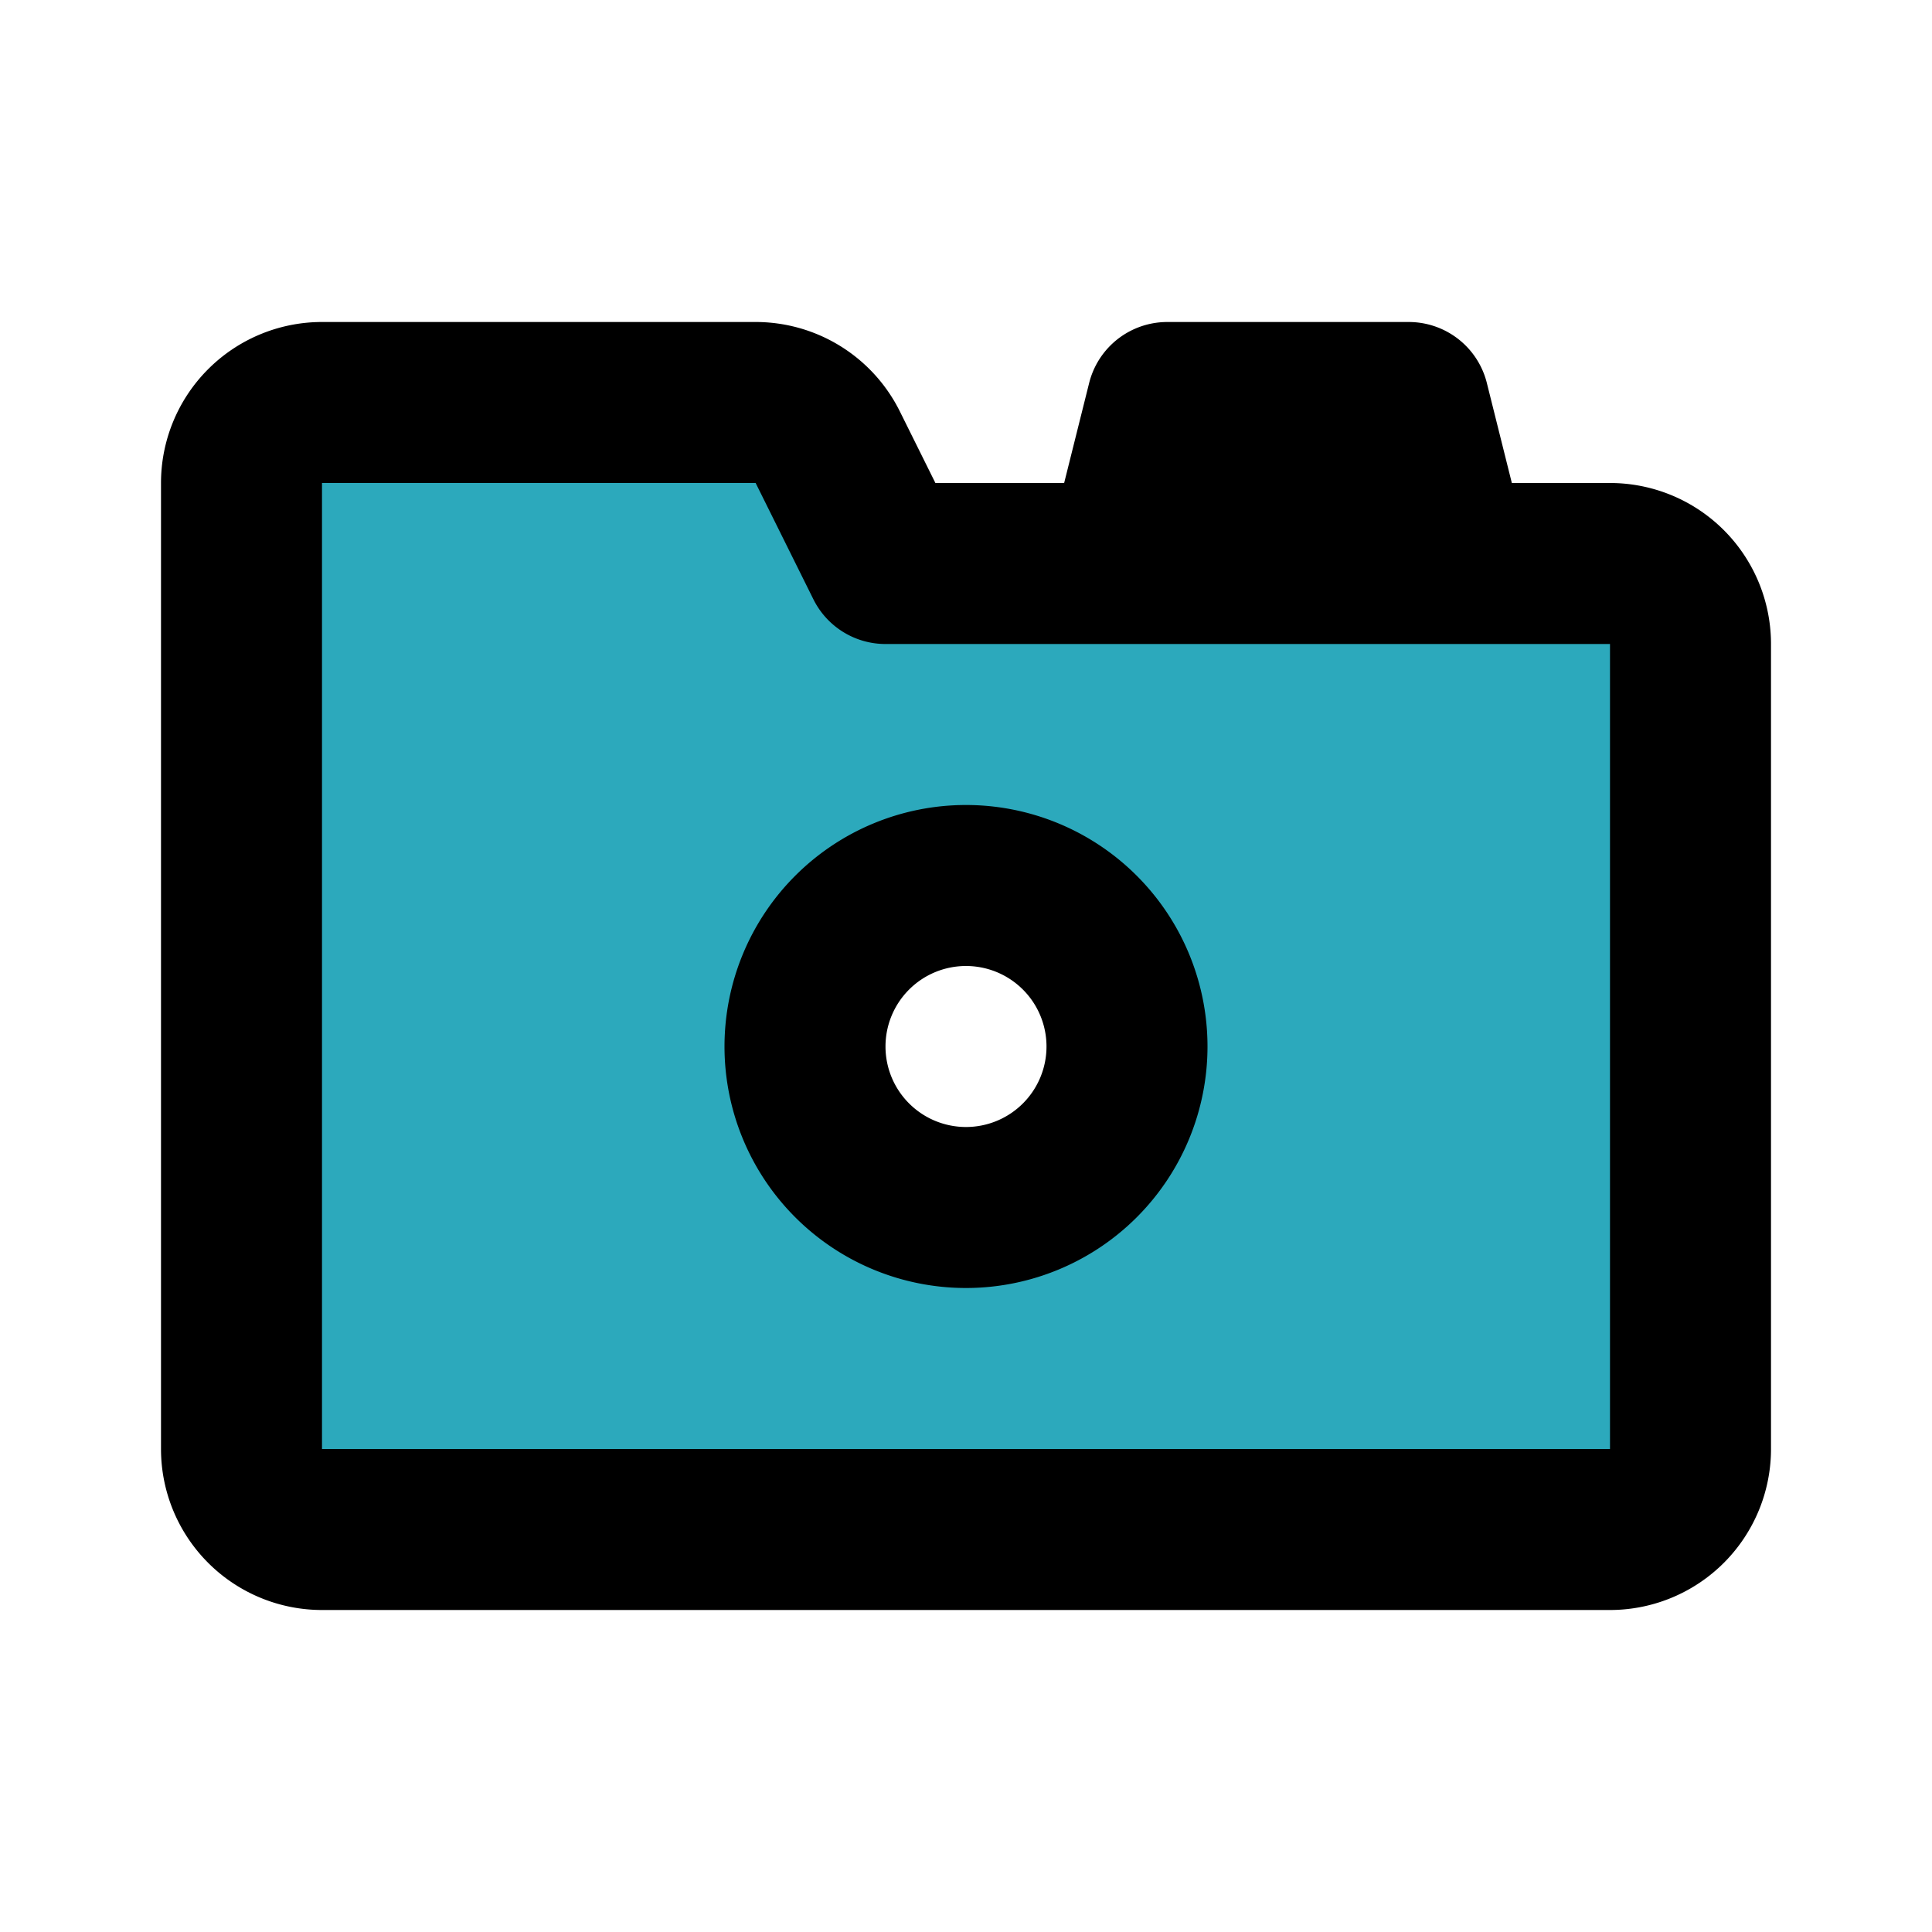
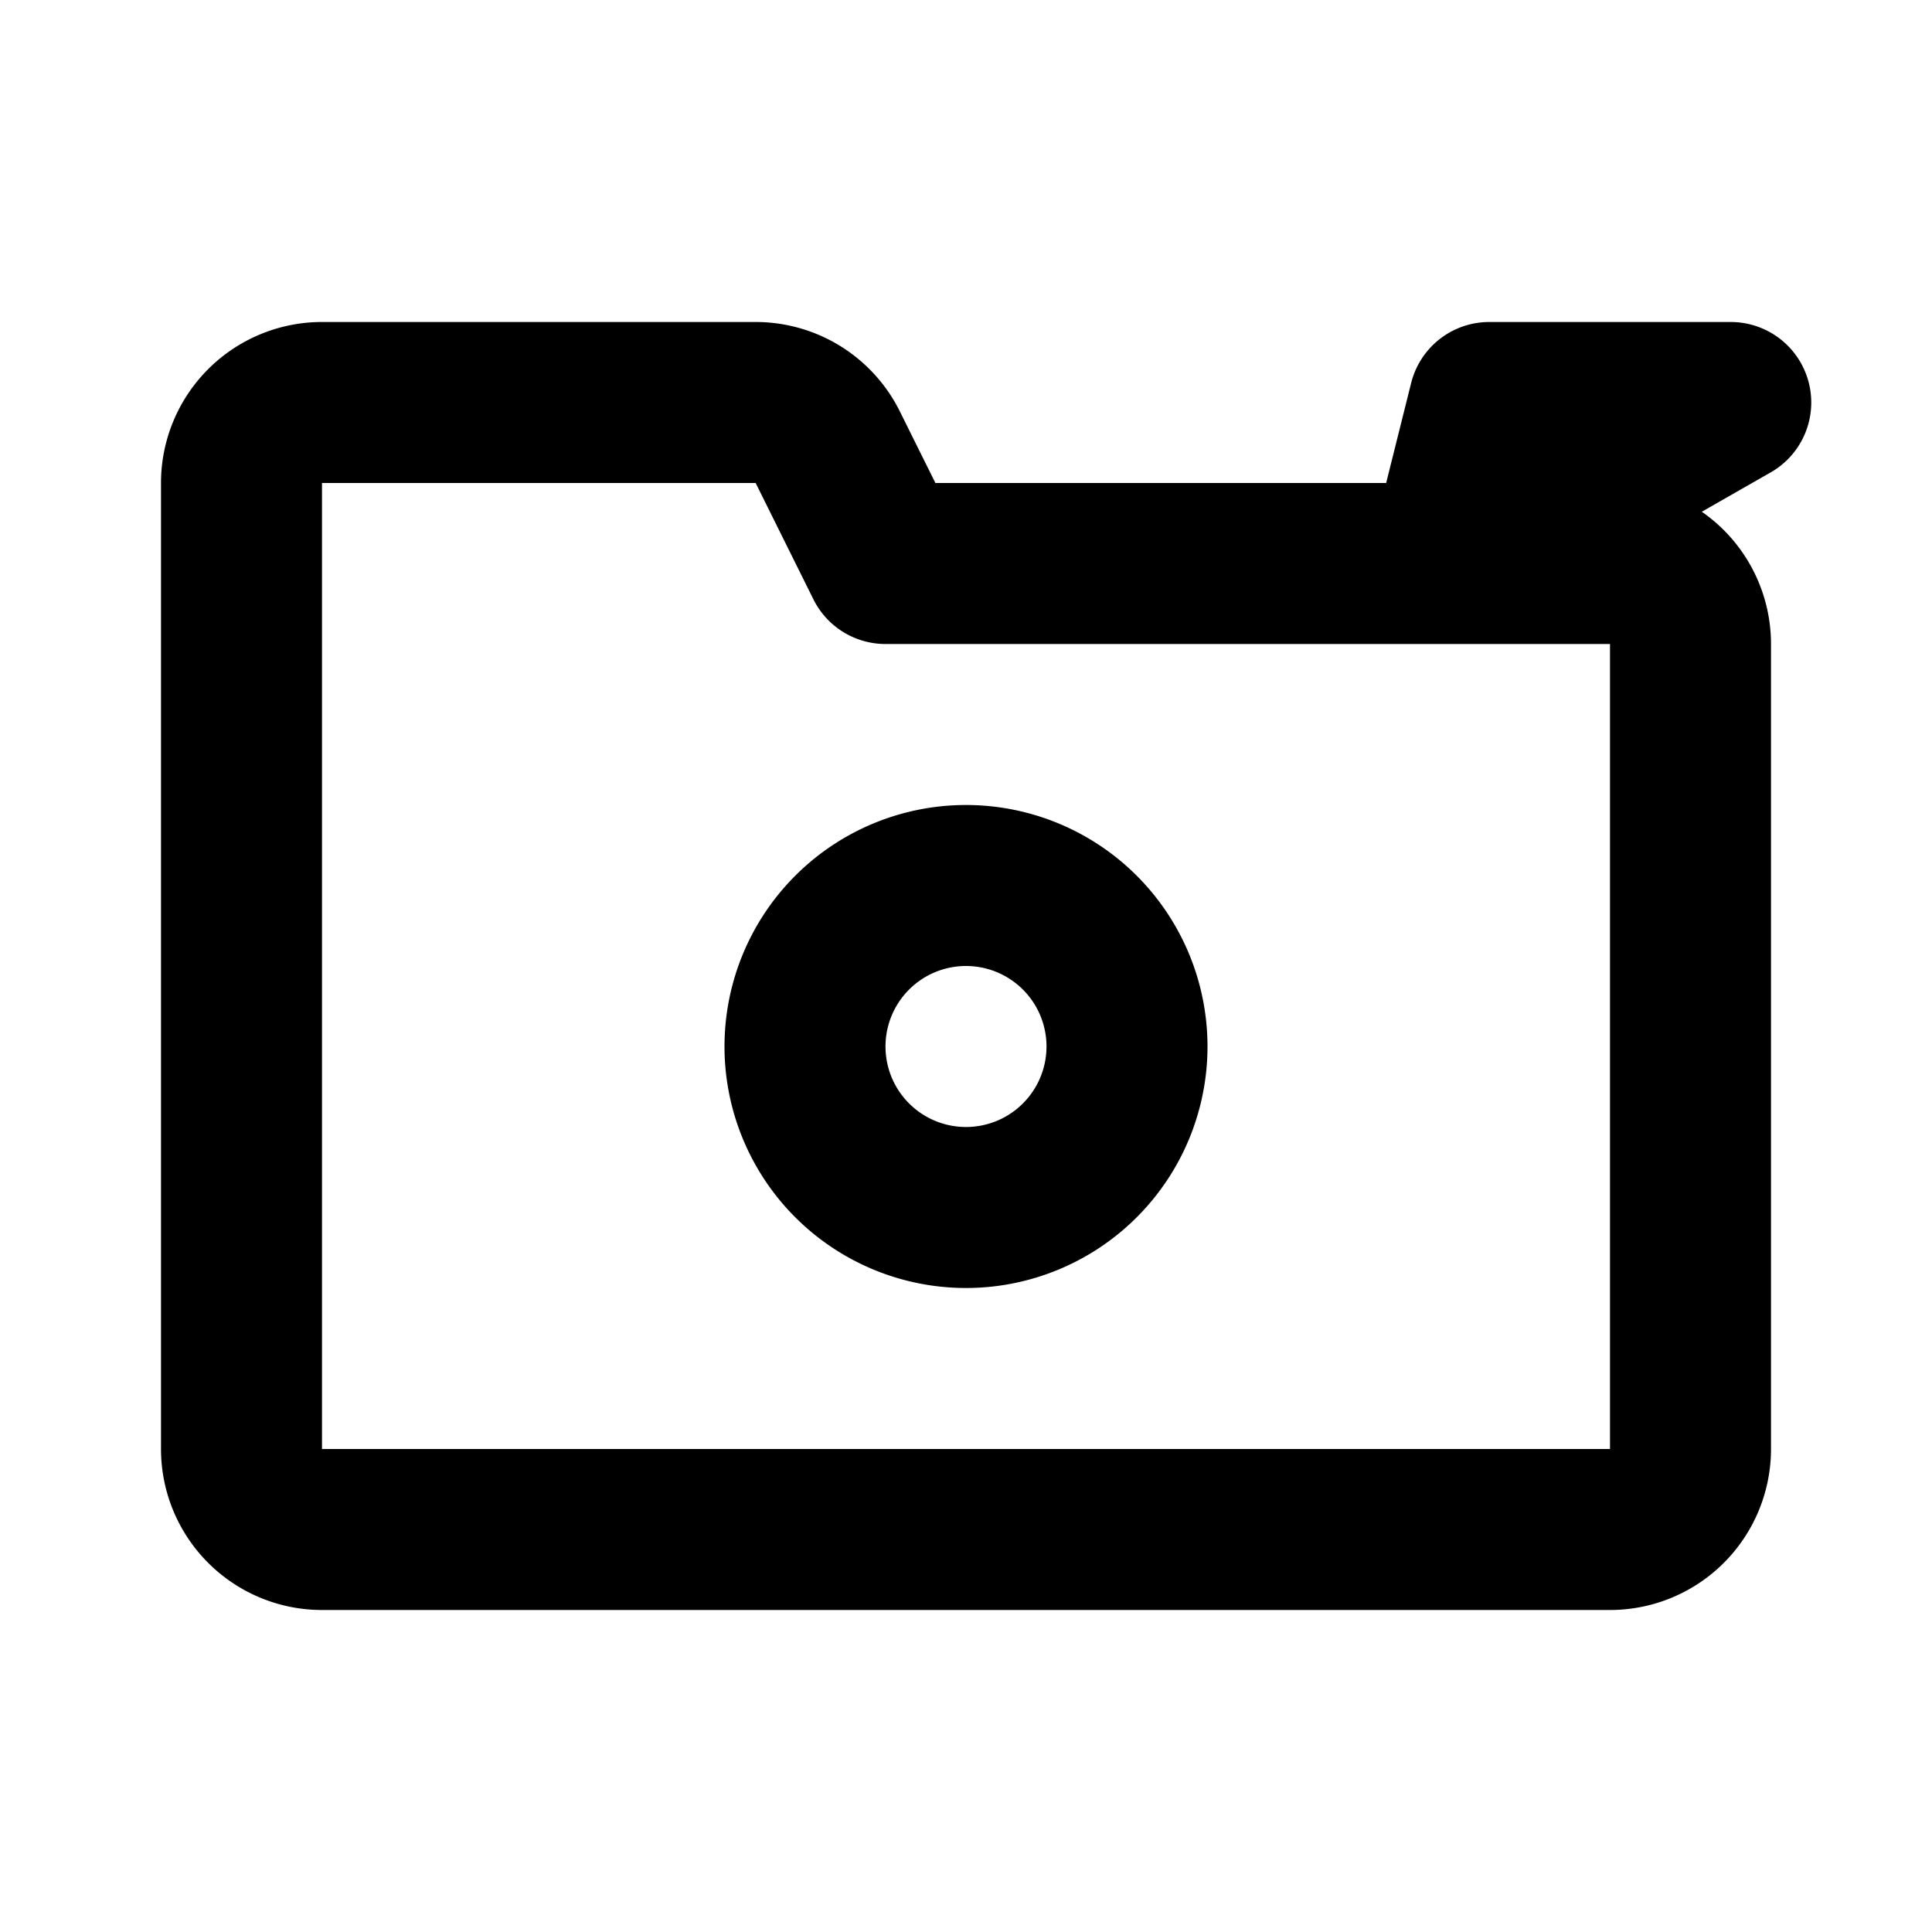
<svg xmlns="http://www.w3.org/2000/svg" fill="#000000" width="800px" height="800px" viewBox="0 0 24 24" id="camera" data-name="Flat Line" class="icon flat-line">
-   <path id="secondary" d="M20,7H11l-.72-1.45A1,1,0,0,0,9.38,5H4A1,1,0,0,0,3,6V18a1,1,0,0,0,1,1H20a1,1,0,0,0,1-1V8A1,1,0,0,0,20,7Zm-8,8a2,2,0,1,1,2-2A2,2,0,0,1,12,15Z" style="fill: rgb(44, 169, 188); stroke-width: 2;" />
-   <path id="primary" d="M18,7H14l.5-2h3Zm-6,4a2,2,0,1,0,2,2A2,2,0,0,0,12,11ZM11,7l-.72-1.45A1,1,0,0,0,9.38,5H4A1,1,0,0,0,3,6V18a1,1,0,0,0,1,1H20a1,1,0,0,0,1-1V8a1,1,0,0,0-1-1Z" style="fill: none; stroke: rgb(0, 0, 0); stroke-linecap: round; stroke-linejoin: round; stroke-width: 2;" />
+   <path id="primary" d="M18,7l.5-2h3Zm-6,4a2,2,0,1,0,2,2A2,2,0,0,0,12,11ZM11,7l-.72-1.45A1,1,0,0,0,9.38,5H4A1,1,0,0,0,3,6V18a1,1,0,0,0,1,1H20a1,1,0,0,0,1-1V8a1,1,0,0,0-1-1Z" style="fill: none; stroke: rgb(0, 0, 0); stroke-linecap: round; stroke-linejoin: round; stroke-width: 2;" />
</svg>